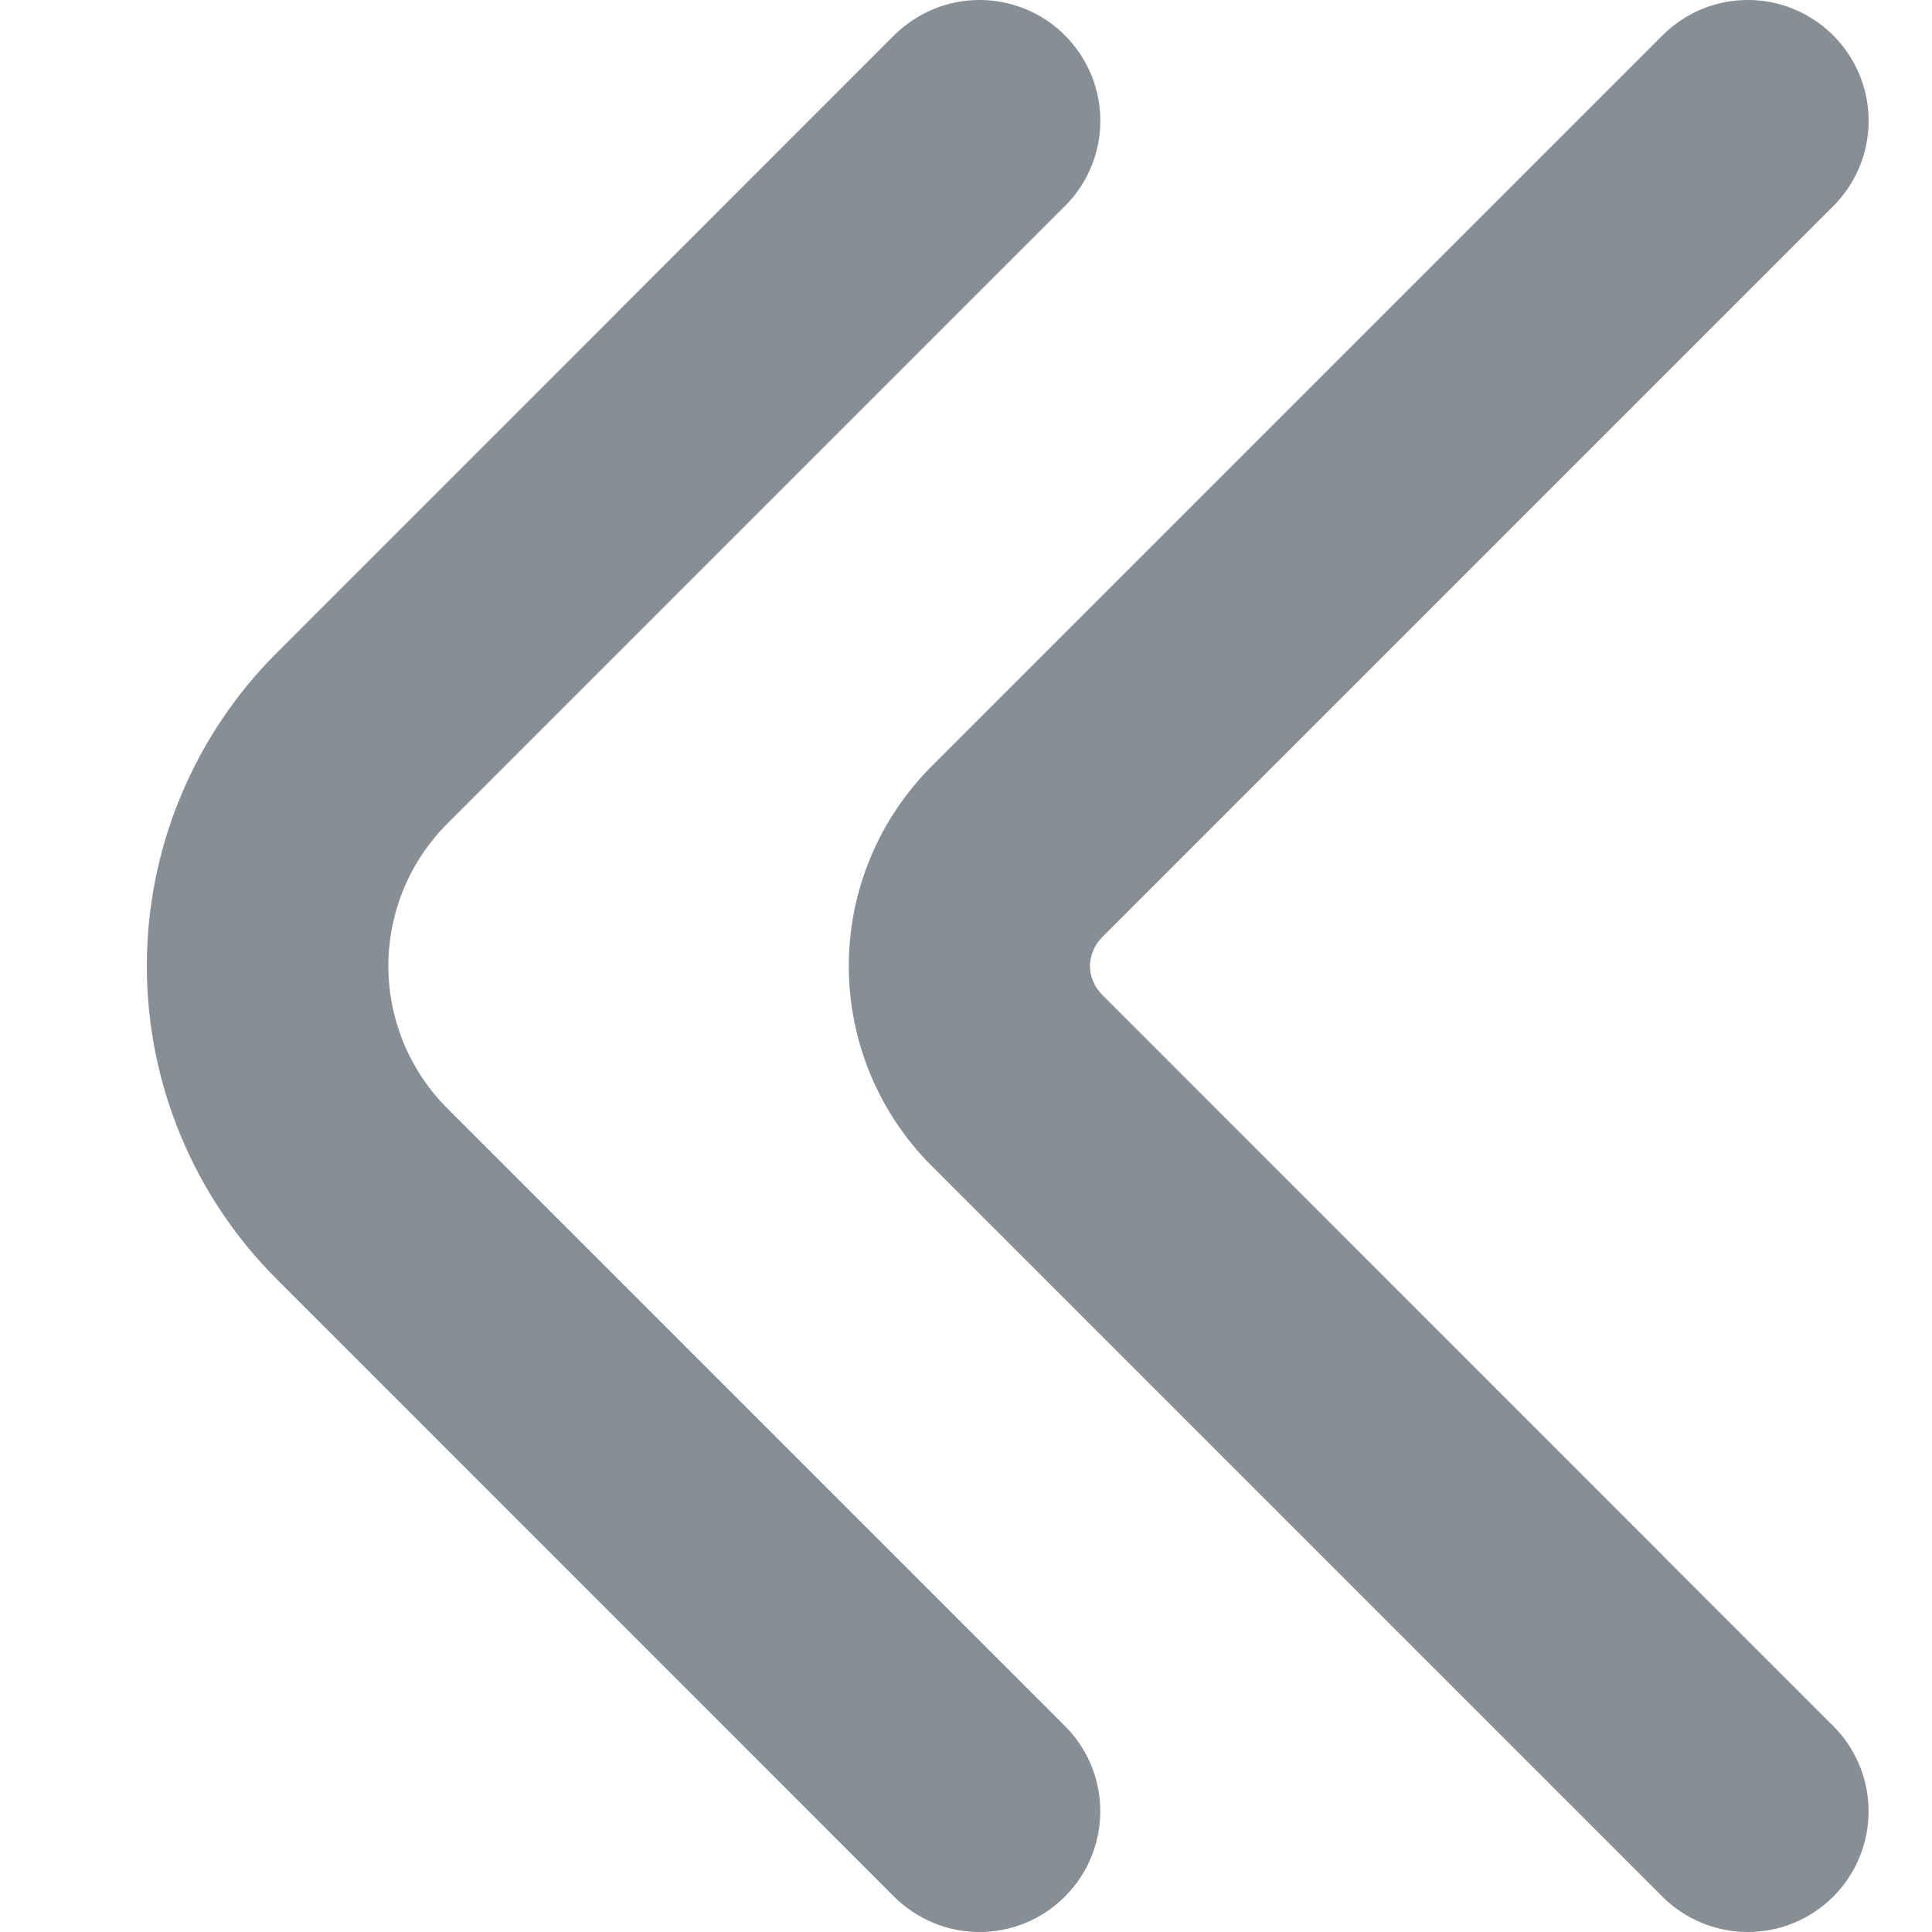
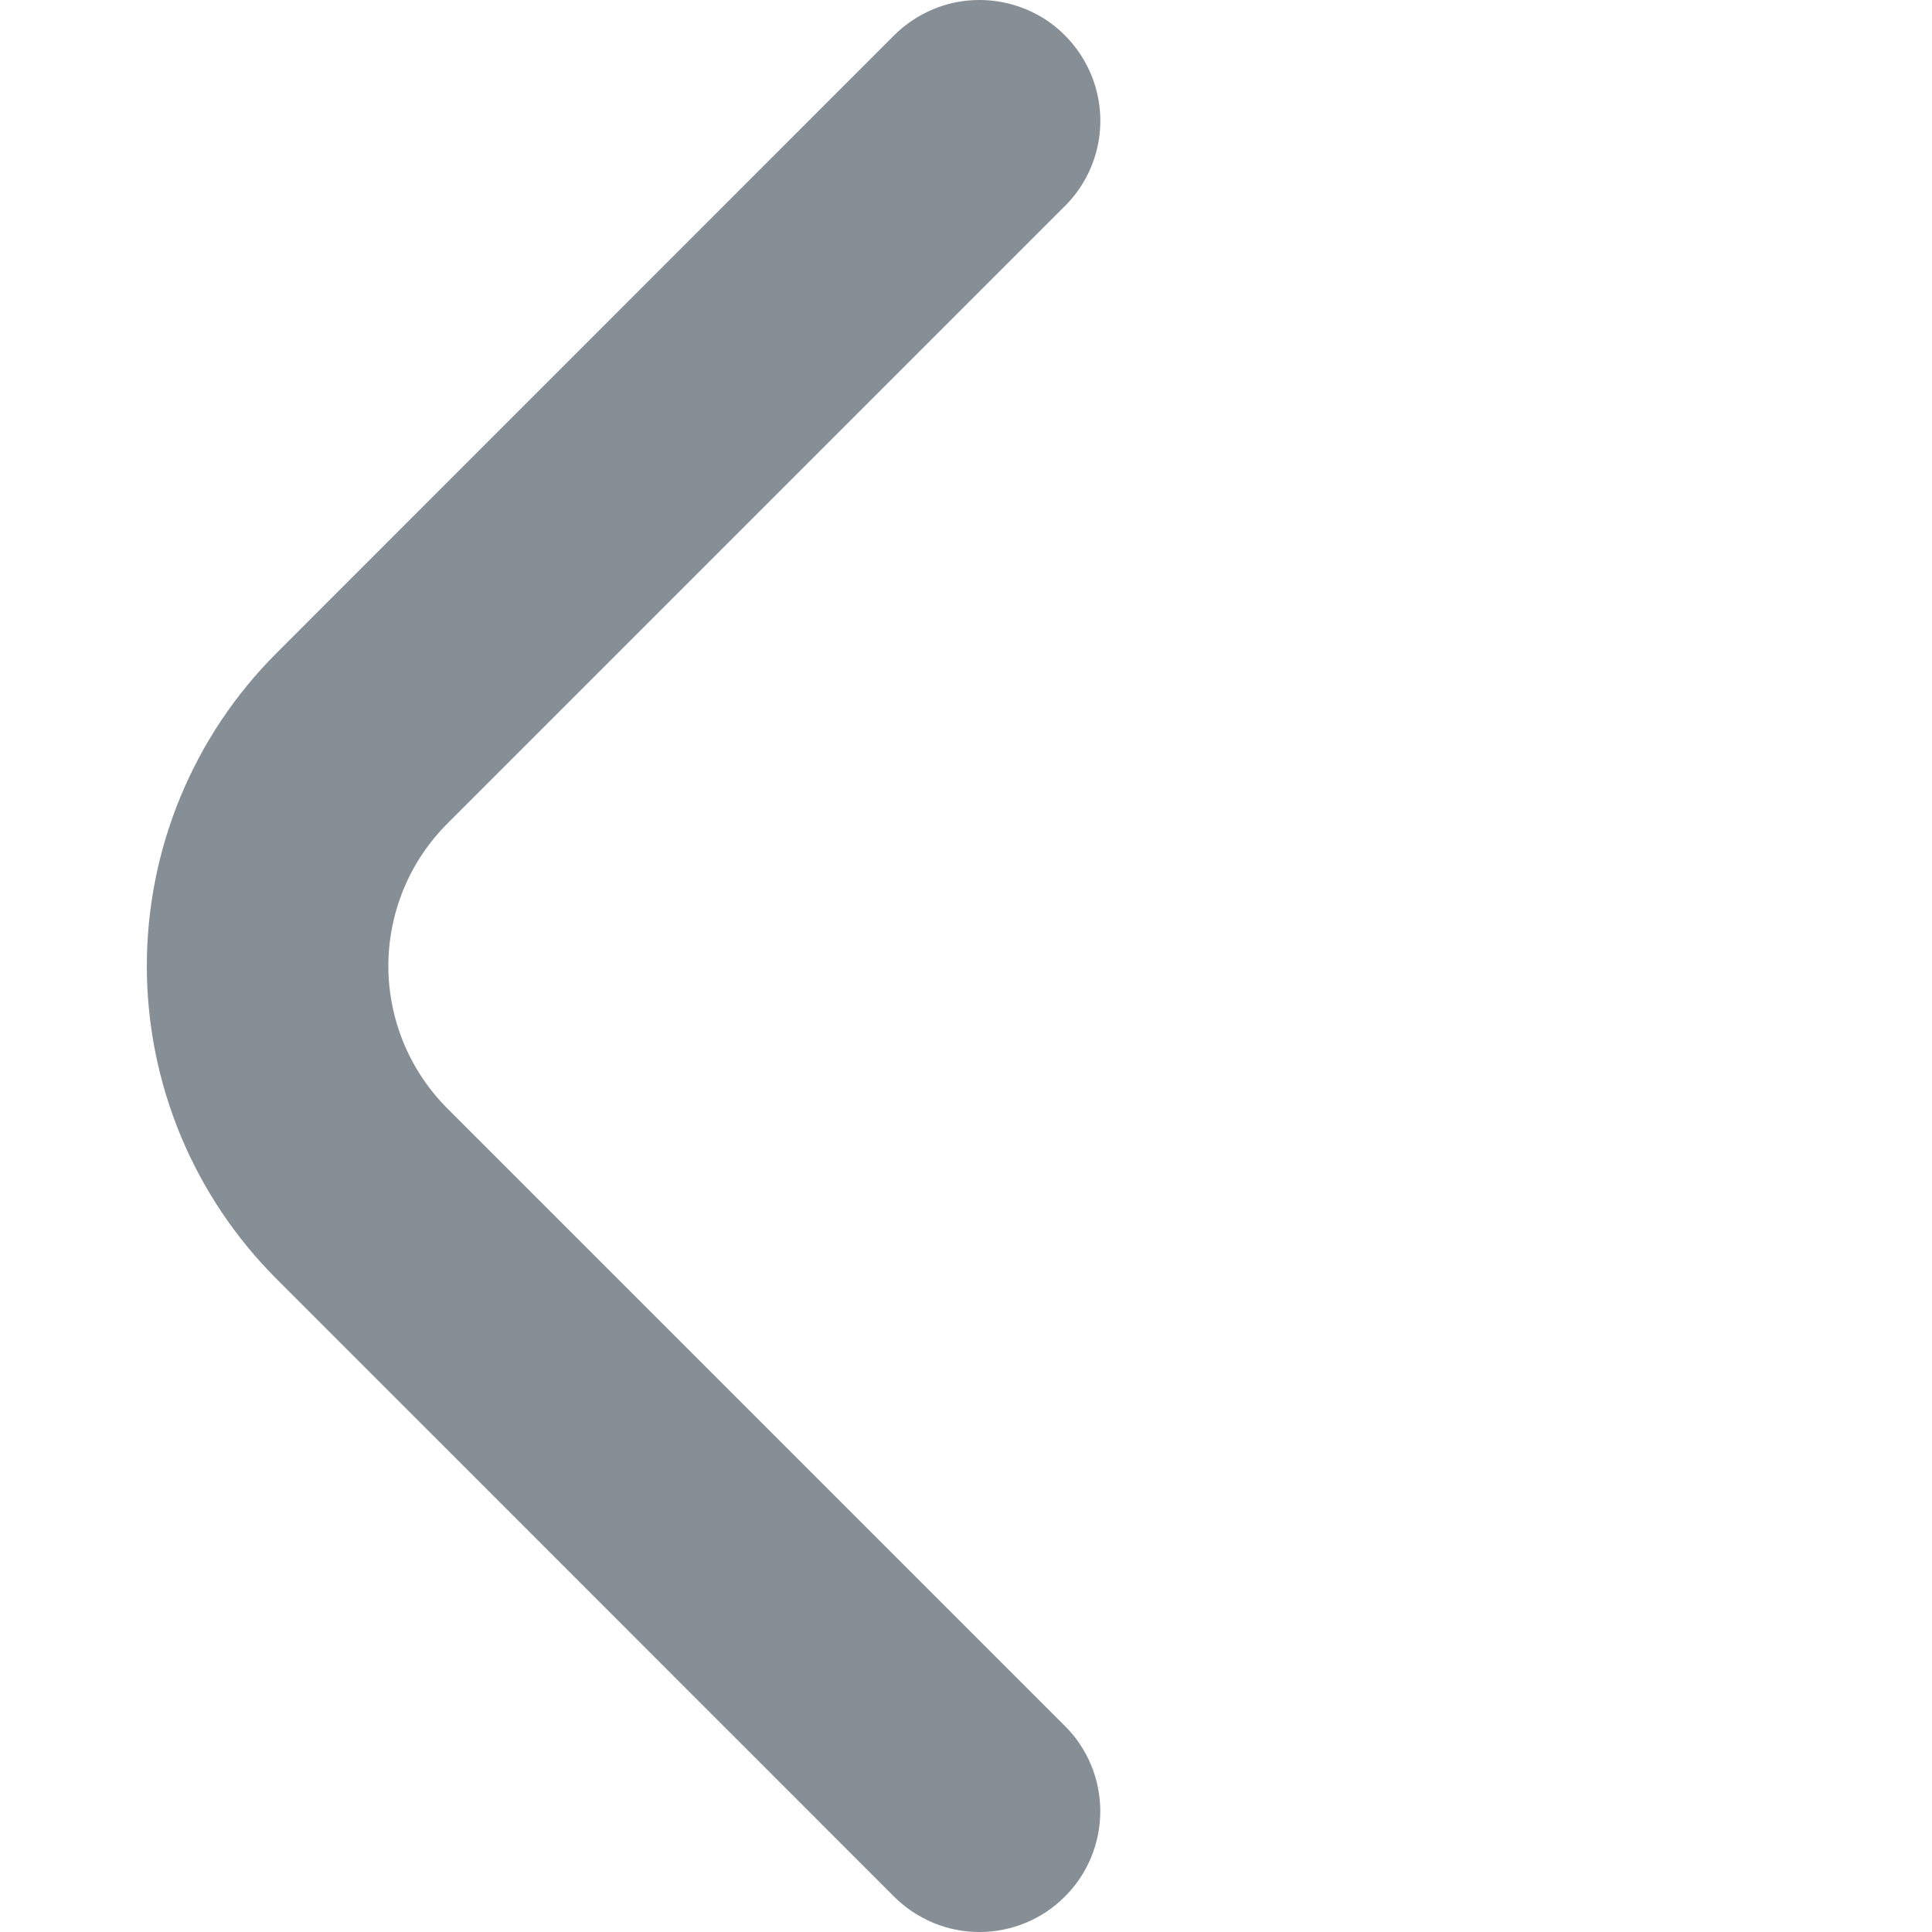
<svg xmlns="http://www.w3.org/2000/svg" width="12" height="12" viewBox="0 0 12 12" fill="none">
  <g clip-path="url(#clip0_2537_3238)">
    <path d="M6.084 3.7491e-06C6.232 -6.3498e-05 6.377 0.044 6.501 0.126C6.624 0.209 6.72 0.326 6.777 0.463C6.834 0.6 6.849 0.751 6.82 0.896C6.791 1.042 6.719 1.176 6.614 1.28L2.778 5.116C2.662 5.232 2.57 5.37 2.507 5.522C2.445 5.673 2.412 5.836 2.412 6C2.412 6.164 2.445 6.327 2.507 6.478C2.57 6.63 2.662 6.768 2.778 6.884L6.614 10.72C6.684 10.789 6.739 10.872 6.777 10.963C6.815 11.054 6.834 11.152 6.834 11.25C6.834 11.449 6.755 11.64 6.614 11.78C6.474 11.921 6.283 12 6.084 12C5.985 12 5.888 11.981 5.797 11.943C5.706 11.905 5.623 11.85 5.553 11.78L1.718 7.944C1.202 7.429 0.912 6.729 0.912 6C0.912 5.271 1.202 4.571 1.718 4.056L5.553 0.22C5.623 0.15 5.706 0.095 5.797 0.057C5.888 0.019 5.985 -4.0891e-05 6.084 3.7491e-06V3.7491e-06Z" fill="#868E96" />
-     <path d="M10.856 0C11.005 0 11.15 0.044 11.273 0.127C11.396 0.209 11.492 0.326 11.549 0.463C11.606 0.6 11.621 0.751 11.592 0.897C11.563 1.042 11.491 1.176 11.386 1.281L6.844 5.823C6.821 5.846 6.802 5.874 6.79 5.904C6.777 5.935 6.77 5.967 6.77 6C6.77 6.033 6.777 6.066 6.79 6.096C6.802 6.126 6.821 6.154 6.844 6.177L11.386 10.72C11.527 10.86 11.606 11.051 11.606 11.25C11.606 11.449 11.527 11.64 11.387 11.78C11.246 11.921 11.055 12 10.856 12C10.657 12 10.467 11.921 10.326 11.781L5.783 7.238C5.456 6.909 5.272 6.464 5.272 6C5.272 5.537 5.456 5.092 5.783 4.763L10.326 0.22C10.396 0.15 10.478 0.095 10.569 0.057C10.66 0.019 10.758 0 10.856 0V0Z" fill="#868E96" />
  </g>
  <defs>
    <clipPath id="clip0_2537_3238">
      <rect width="12" height="12" fill="white" transform="translate(12 12) rotate(-180)" />
    </clipPath>
  </defs>
</svg>